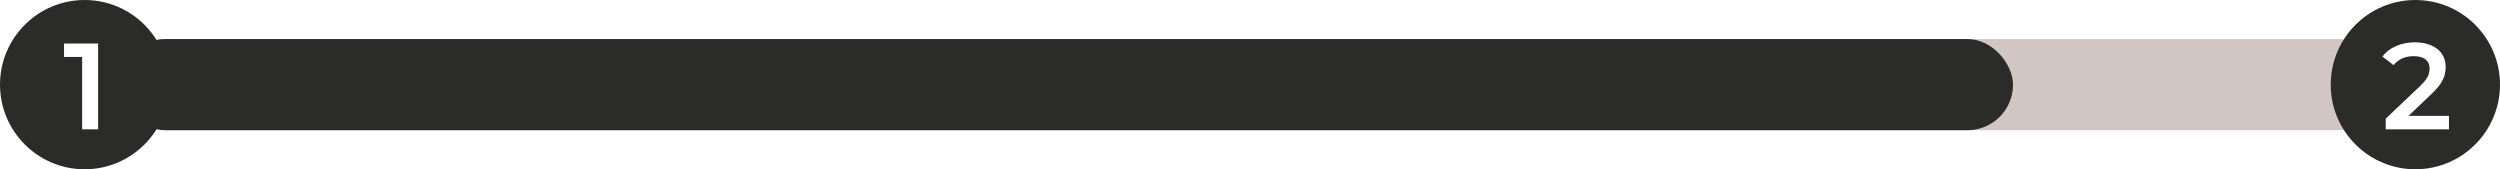
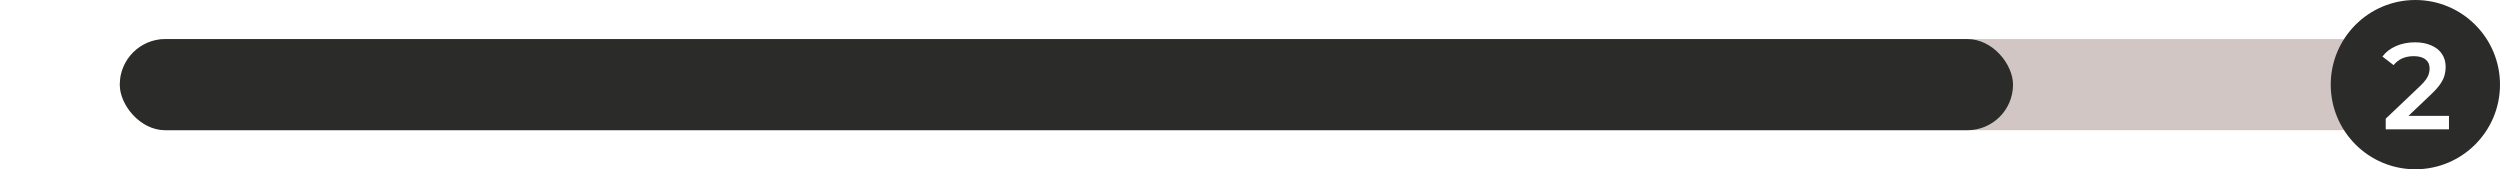
<svg xmlns="http://www.w3.org/2000/svg" width="960" height="65" viewBox="0 0 960 65" fill="none">
  <rect x="46" y="15" width="870" height="35" rx="17.5" fill="#D2C6C5" />
  <rect x="46" y="15" width="727" height="35" rx="17.5" fill="#2B2B2A" />
-   <path fill-rule="evenodd" clip-rule="evenodd" d="M32.5 65C50.449 65 65 50.449 65 32.5C65 14.551 50.449 0 32.5 0C14.551 0 0 14.551 0 32.5C0 50.449 14.551 65 32.5 65ZM31.55 21.85V49.665H37.669V16.72H24.585V21.85H31.55Z" fill="#2B2B2A" />
  <path fill-rule="evenodd" clip-rule="evenodd" d="M927.5 65C945.449 65 960 50.449 960 32.5C960 14.551 945.449 0 927.5 0C909.551 0 895 14.551 895 32.5C895 50.449 909.551 65 927.5 65ZM916.122 45.57V49.665H940.407V44.487H924.856L933.677 36.11C935.183 34.667 936.328 33.365 937.112 32.204C937.897 31.043 938.43 29.945 938.712 28.909C938.995 27.843 939.136 26.776 939.136 25.709C939.136 23.764 938.65 22.085 937.677 20.673C936.736 19.261 935.371 18.179 933.582 17.426C931.825 16.642 929.755 16.249 927.37 16.249C924.672 16.249 922.224 16.736 920.028 17.708C917.863 18.649 916.138 19.983 914.851 21.709L919.134 25.003C920.075 23.842 921.189 22.979 922.475 22.415C923.793 21.85 925.252 21.567 926.852 21.567C928.86 21.567 930.382 21.991 931.418 22.838C932.453 23.654 932.971 24.815 932.971 26.321C932.971 26.917 932.877 27.56 932.688 28.25C932.531 28.909 932.186 29.631 931.653 30.416C931.119 31.2 930.304 32.11 929.206 33.145L916.122 45.57Z" fill="#2B2B2A" />
</svg>